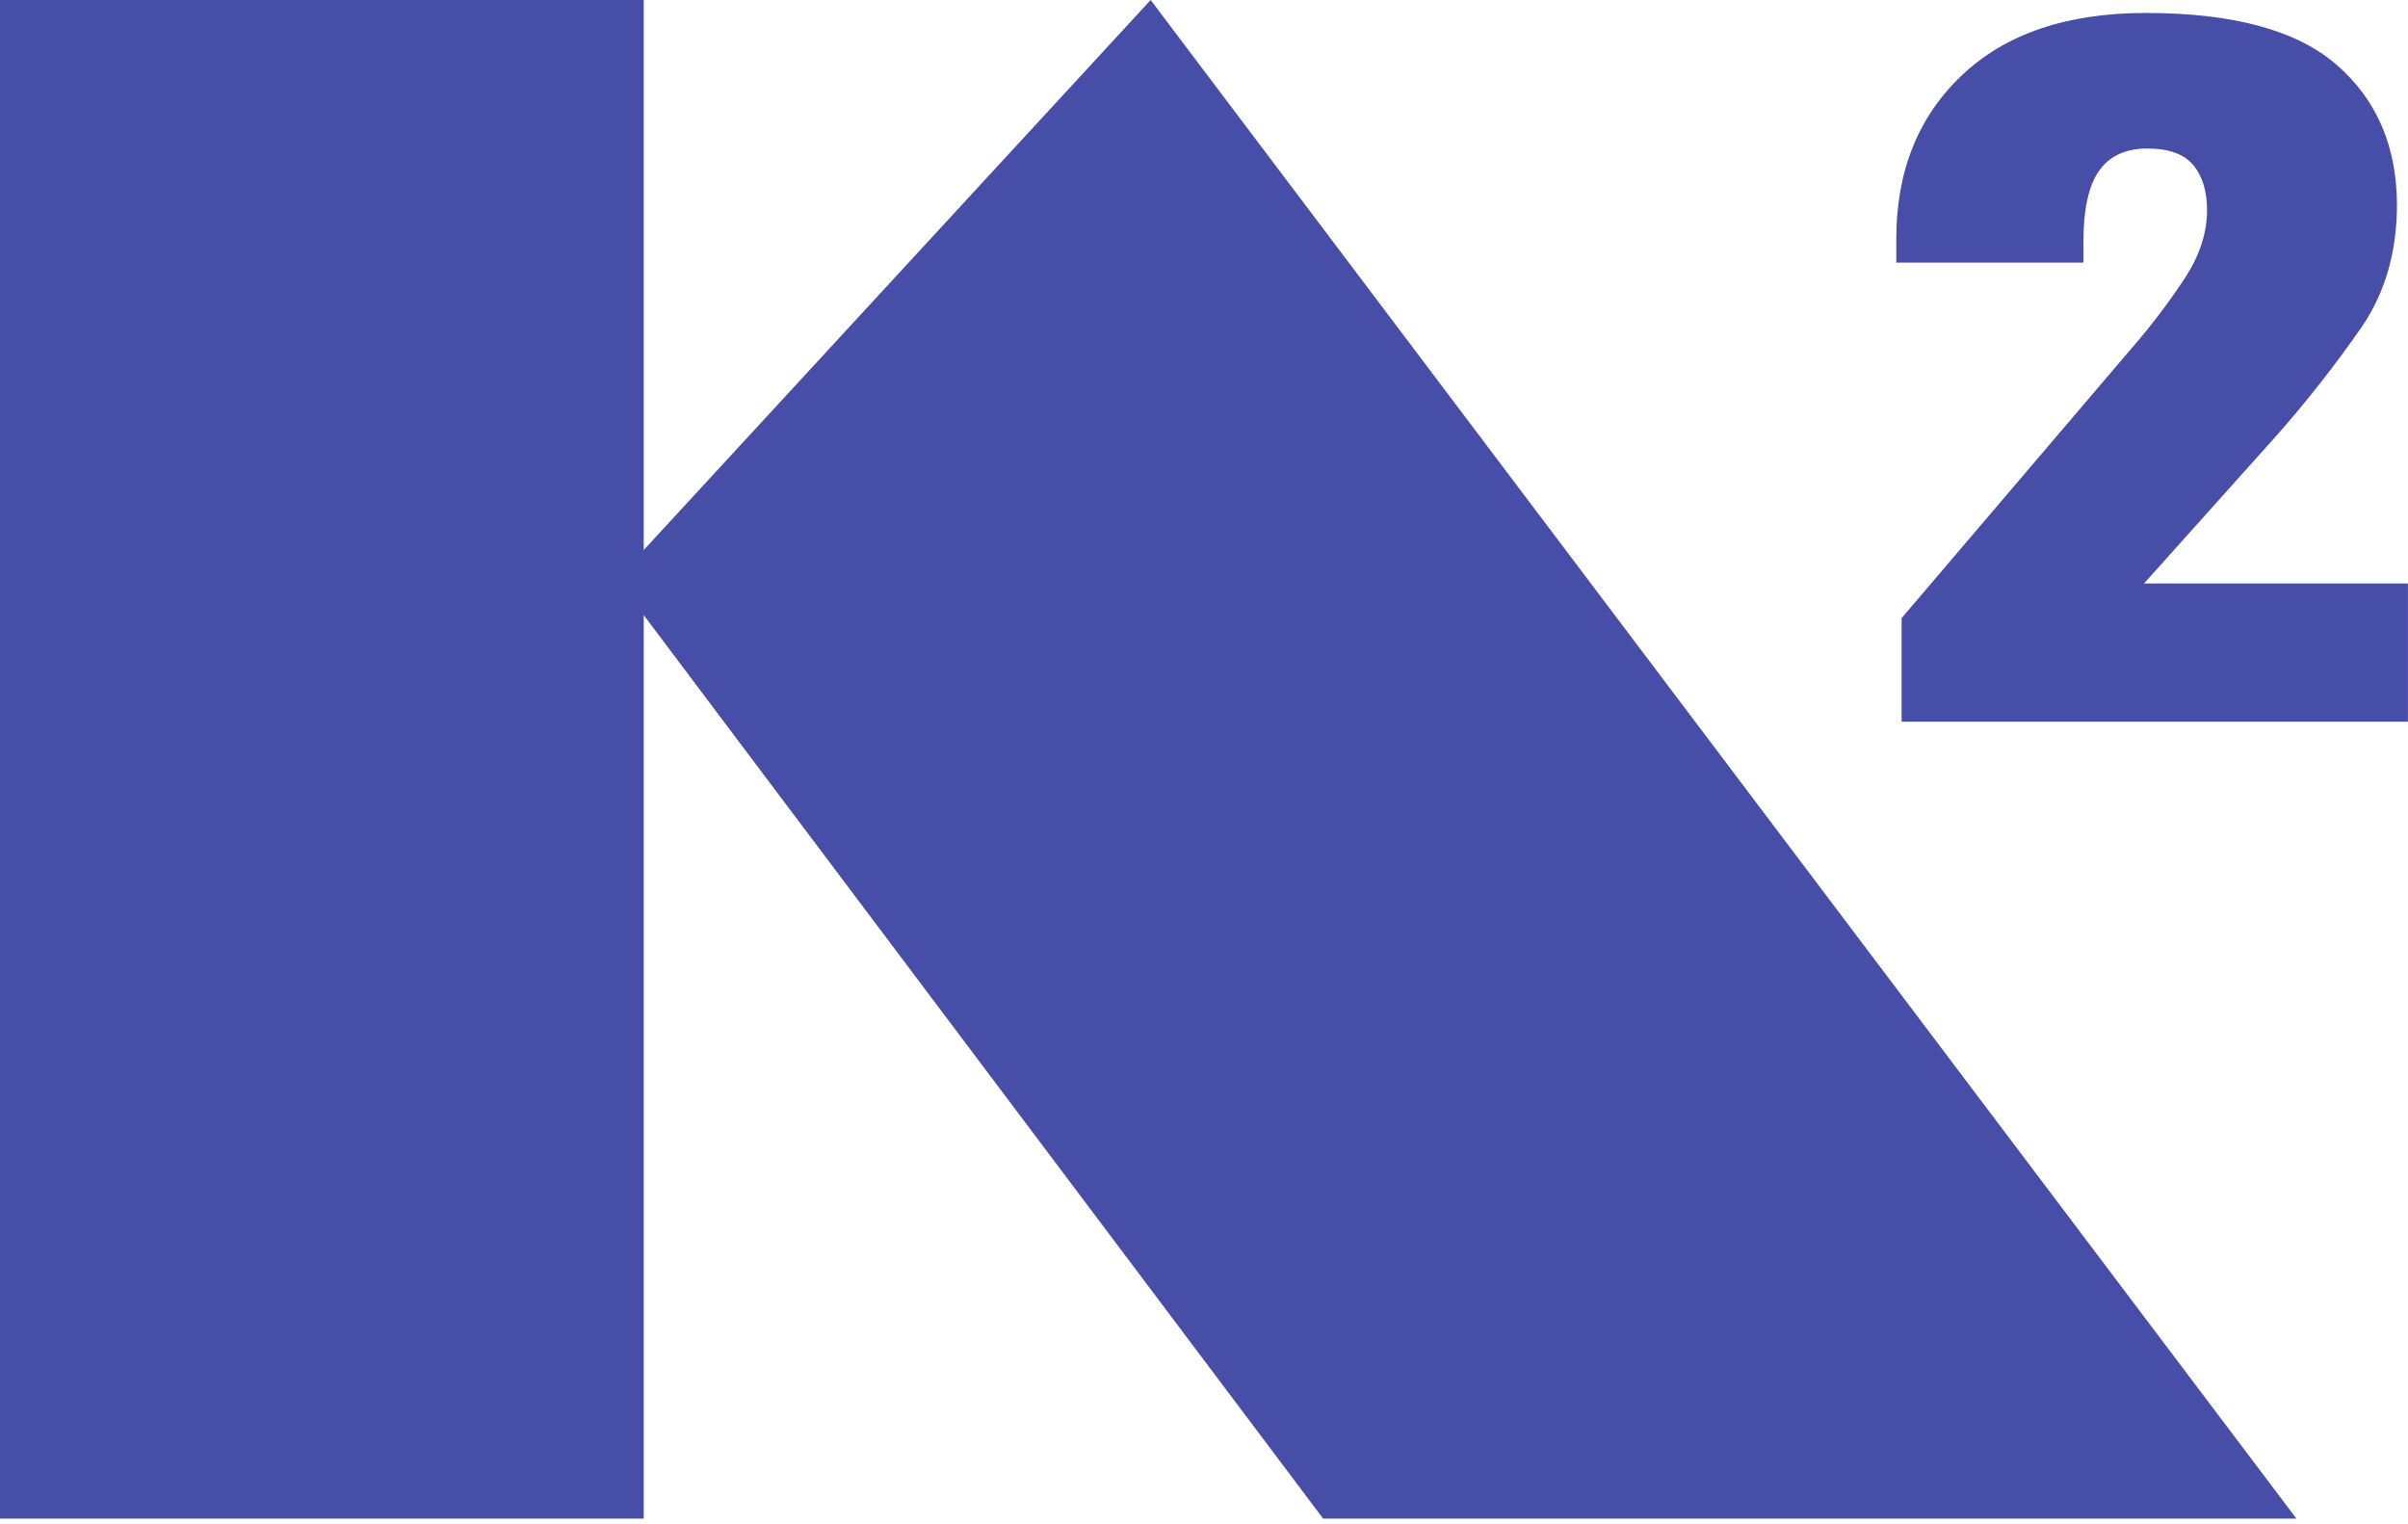
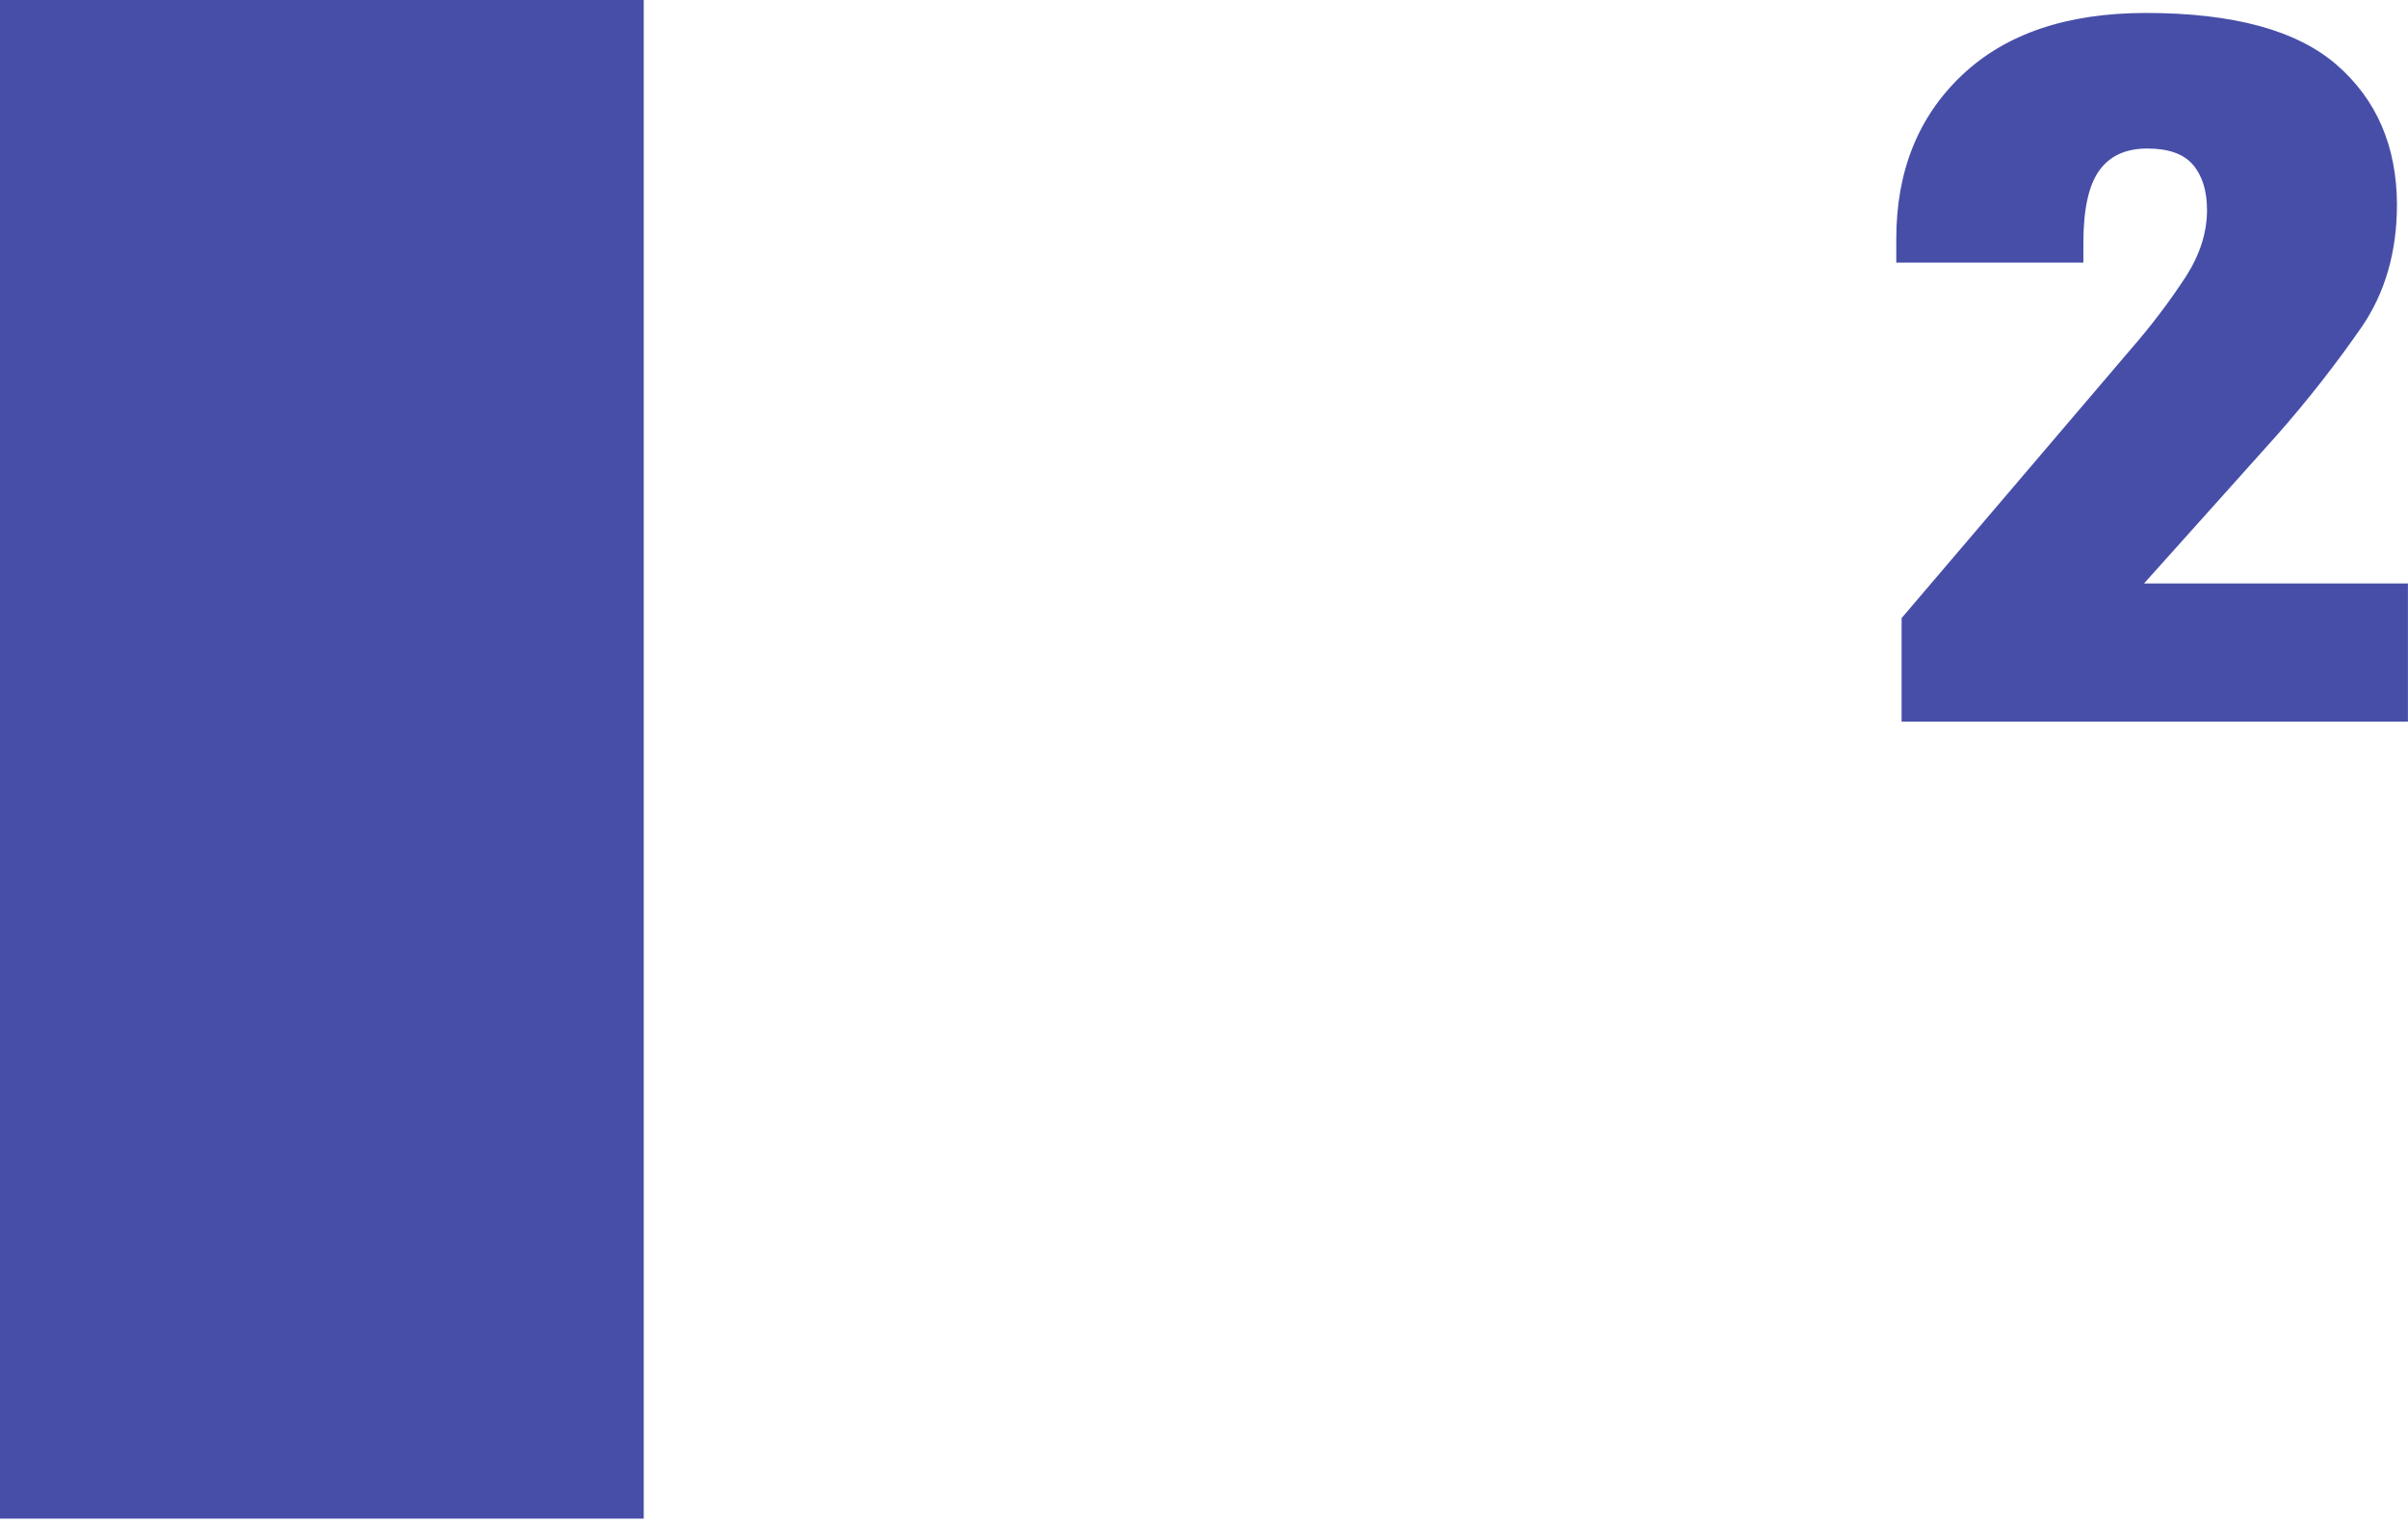
<svg xmlns="http://www.w3.org/2000/svg" width="384" height="243" viewBox="0 0 384 243" fill="none">
  <path d="M102.658 0H0V242.138H102.658V0Z" fill="#474EA8" />
-   <path d="M100.576 95.317L210.998 242.138H366.206L183.492 0L100.576 89.951" fill="#474EA8" />
  <path d="M303.246 98.553L339.778 55.7C342.988 52.027 345.939 48.136 348.611 44.055C350.836 40.557 351.949 37.038 351.949 33.5C351.949 30.452 351.212 28.054 349.738 26.304C348.264 24.555 345.829 23.68 342.435 23.68C338.986 23.68 336.423 24.859 334.745 27.217C333.067 29.574 332.23 33.418 332.234 38.748V41.871H302.398V38.067C302.398 27.306 305.886 18.617 312.862 11.998C319.838 5.38 329.619 2.07 342.204 2.066C356.156 2.066 366.305 4.831 372.651 10.362C378.997 15.892 382.193 23.299 382.24 32.583C382.24 40.142 380.362 46.663 376.606 52.147C372.432 58.164 367.91 63.932 363.062 69.421L341.903 93.031H383.989V115.064H303.246V98.553Z" fill="#474EA8" />
</svg>